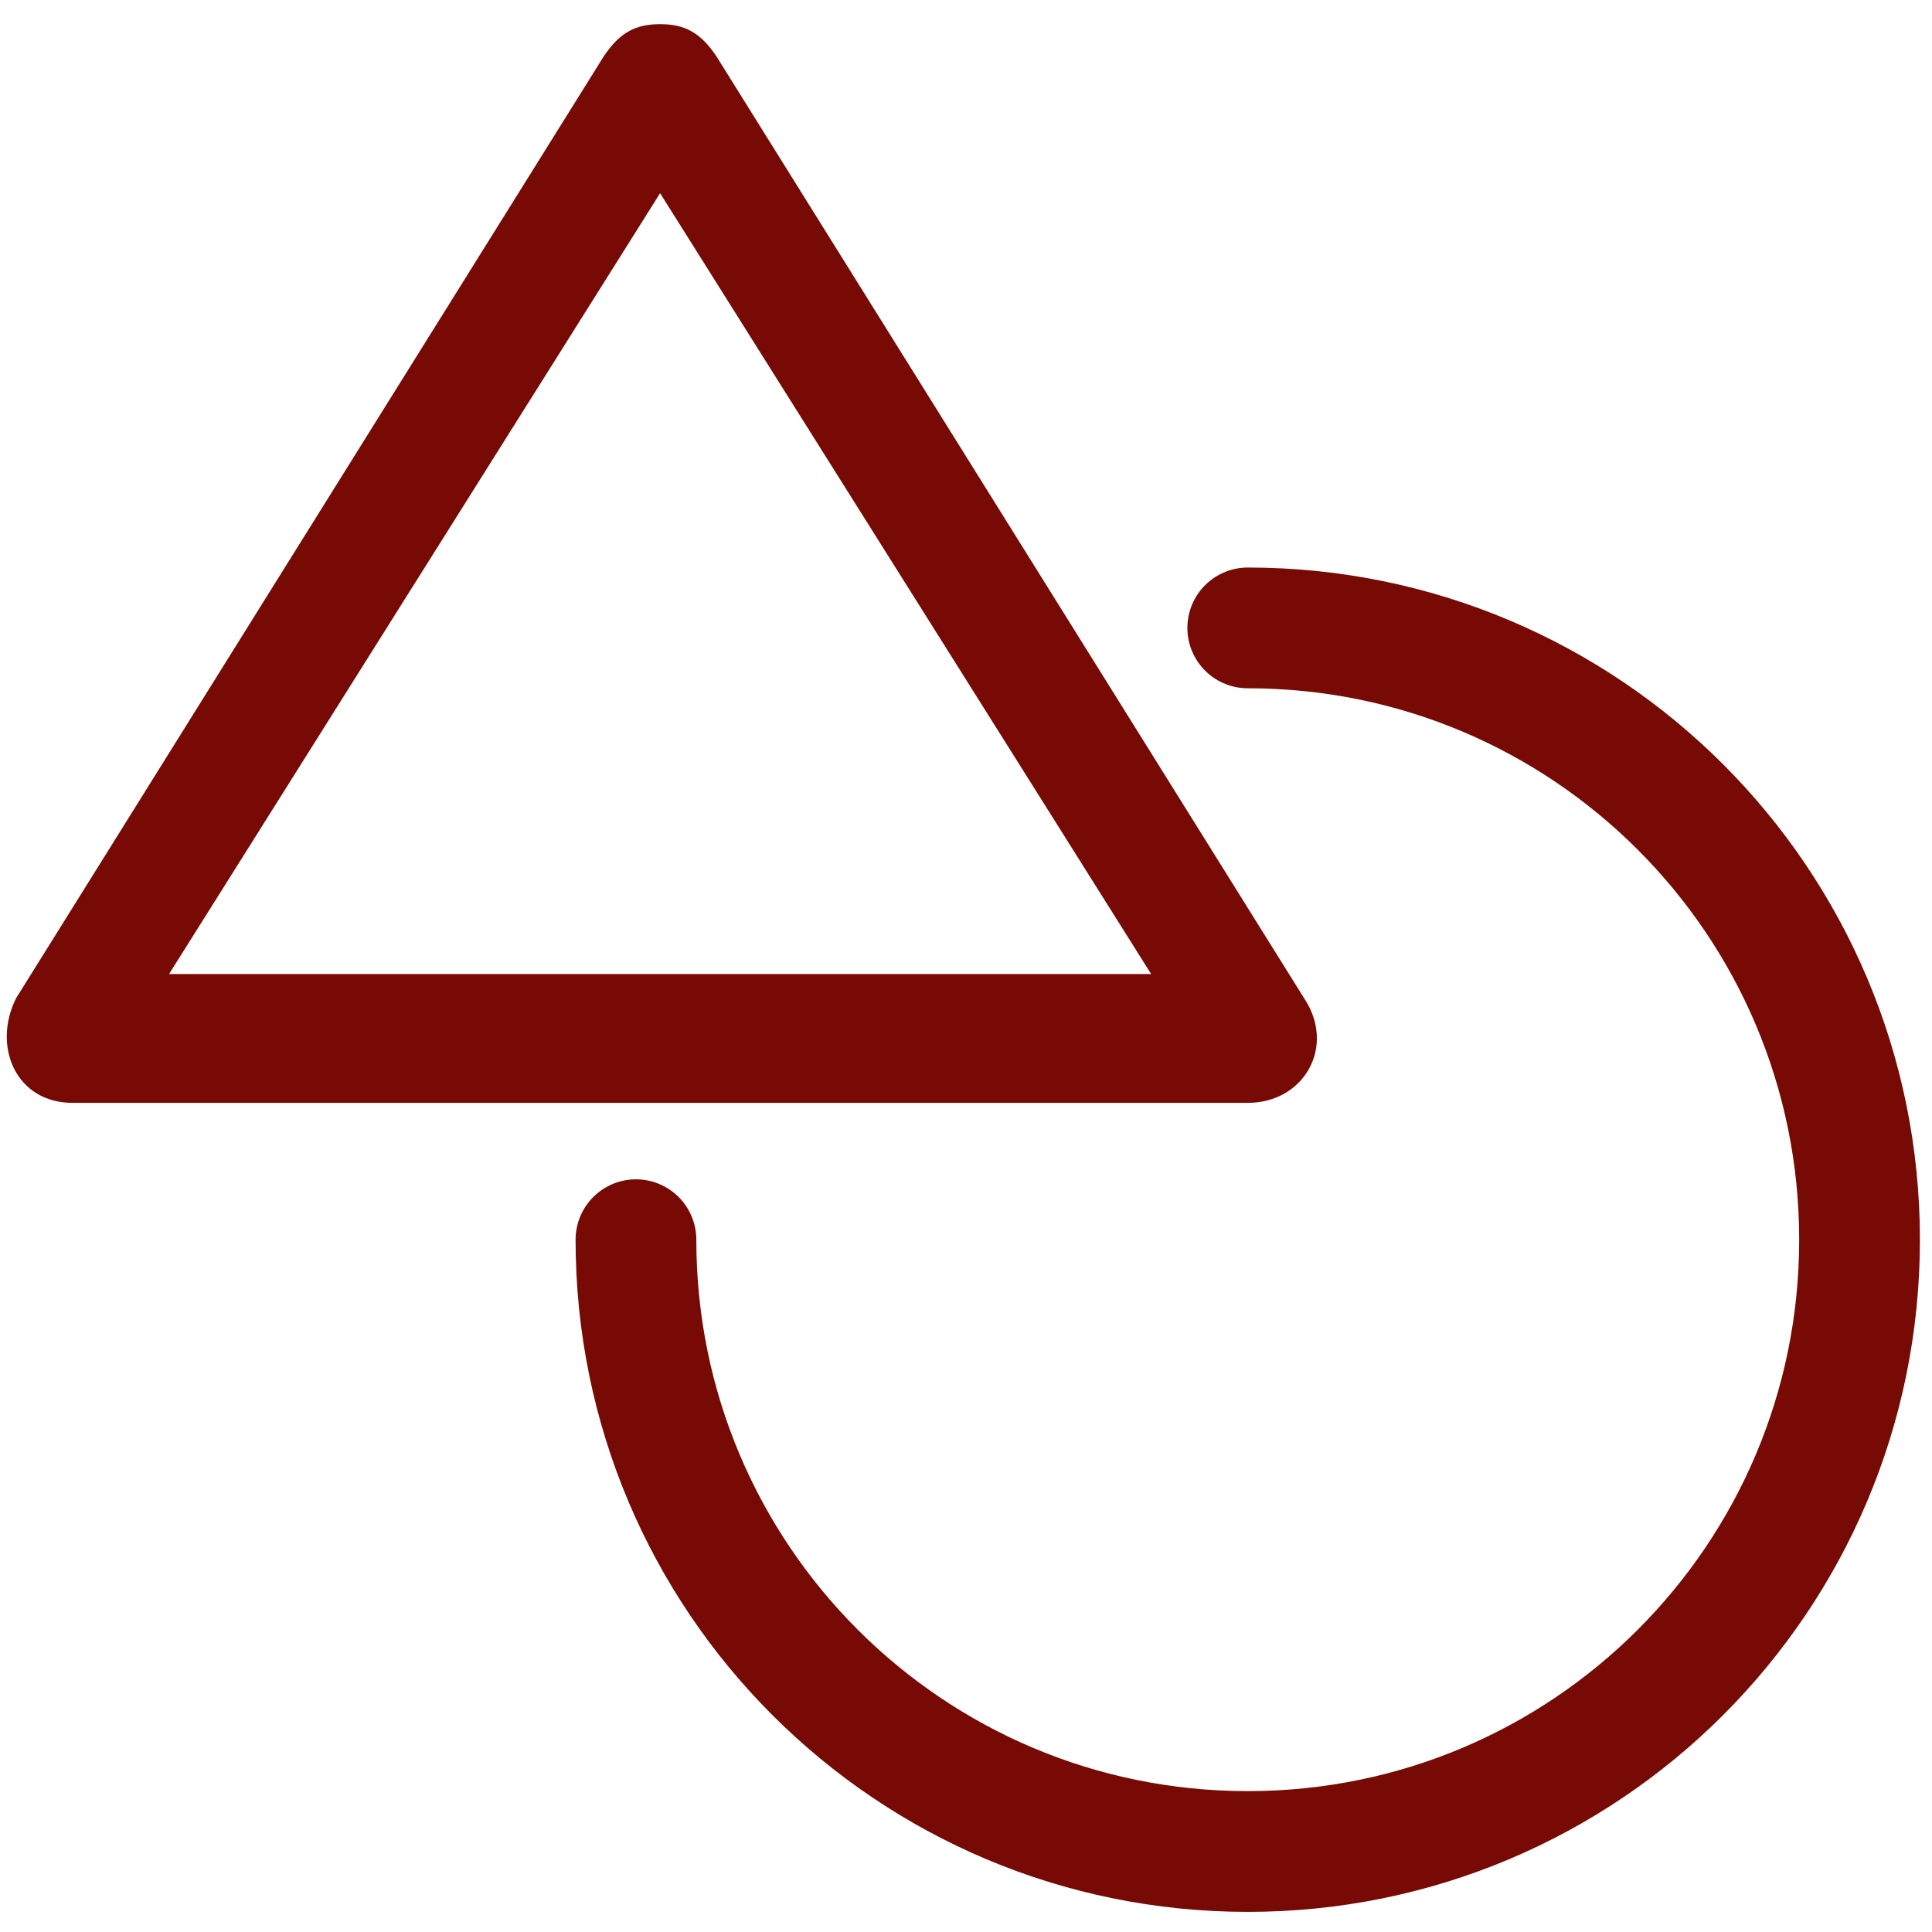
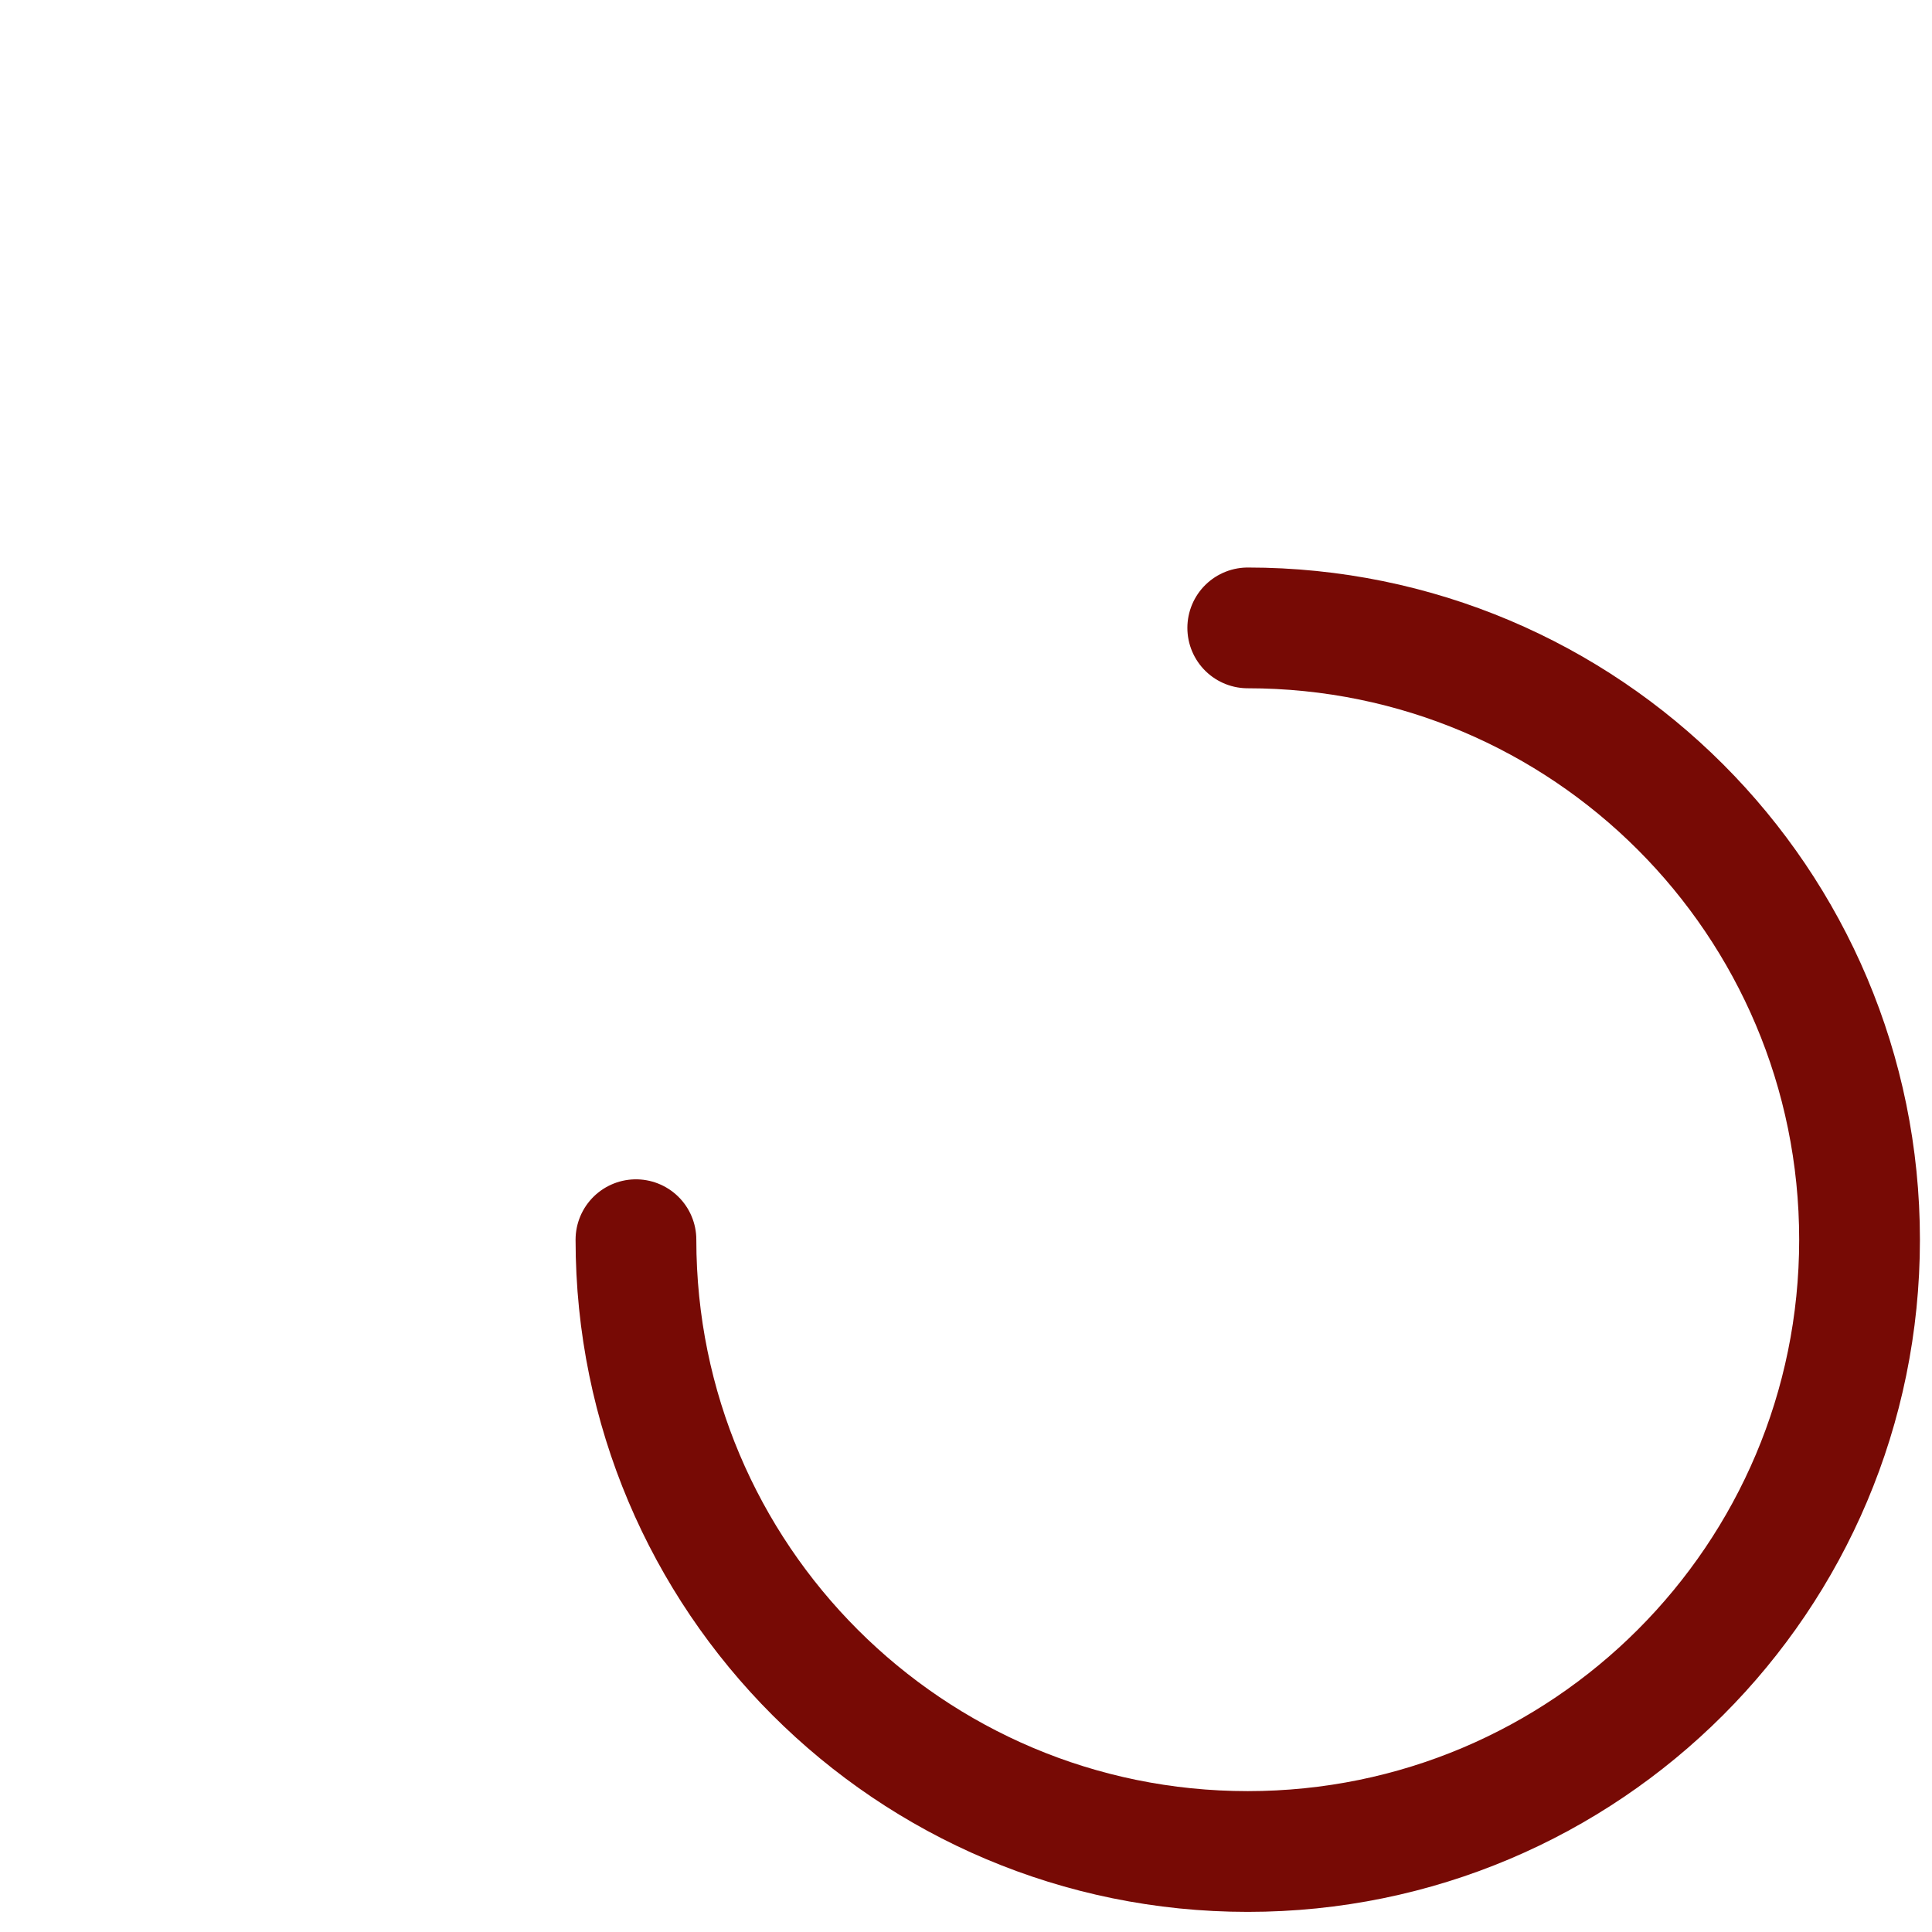
<svg xmlns="http://www.w3.org/2000/svg" id="Layer_1" version="1.1" viewBox="0 0 24 24">
  <defs>
    <style>
      .st0 {
        fill: none;
        stroke: #770a05;
        stroke-linecap: round;
        stroke-linejoin: round;
        stroke-width: 1.5px;
      }

      .st1 {
        fill: #770a05;
      }
    </style>
  </defs>
-   <path class="st1" d="M8.7,1.5h0,0M8.2,2.4l6.1,9.7H2.1L8.2,2.4M8.2.3c-.3,0-.5.1-.7.4L.2,12.4c-.3.6,0,1.3.7,1.3h14.6c.7,0,1.1-.7.7-1.3L8.9.7c-.2-.3-.4-.4-.7-.4h0Z" />
  <path class="st0" d="M15.5,7.8c4.2,0,7.6,3.4,7.6,7.6s-3.4,7.6-7.6,7.6-7.6-3.4-7.6-7.6" />
</svg>